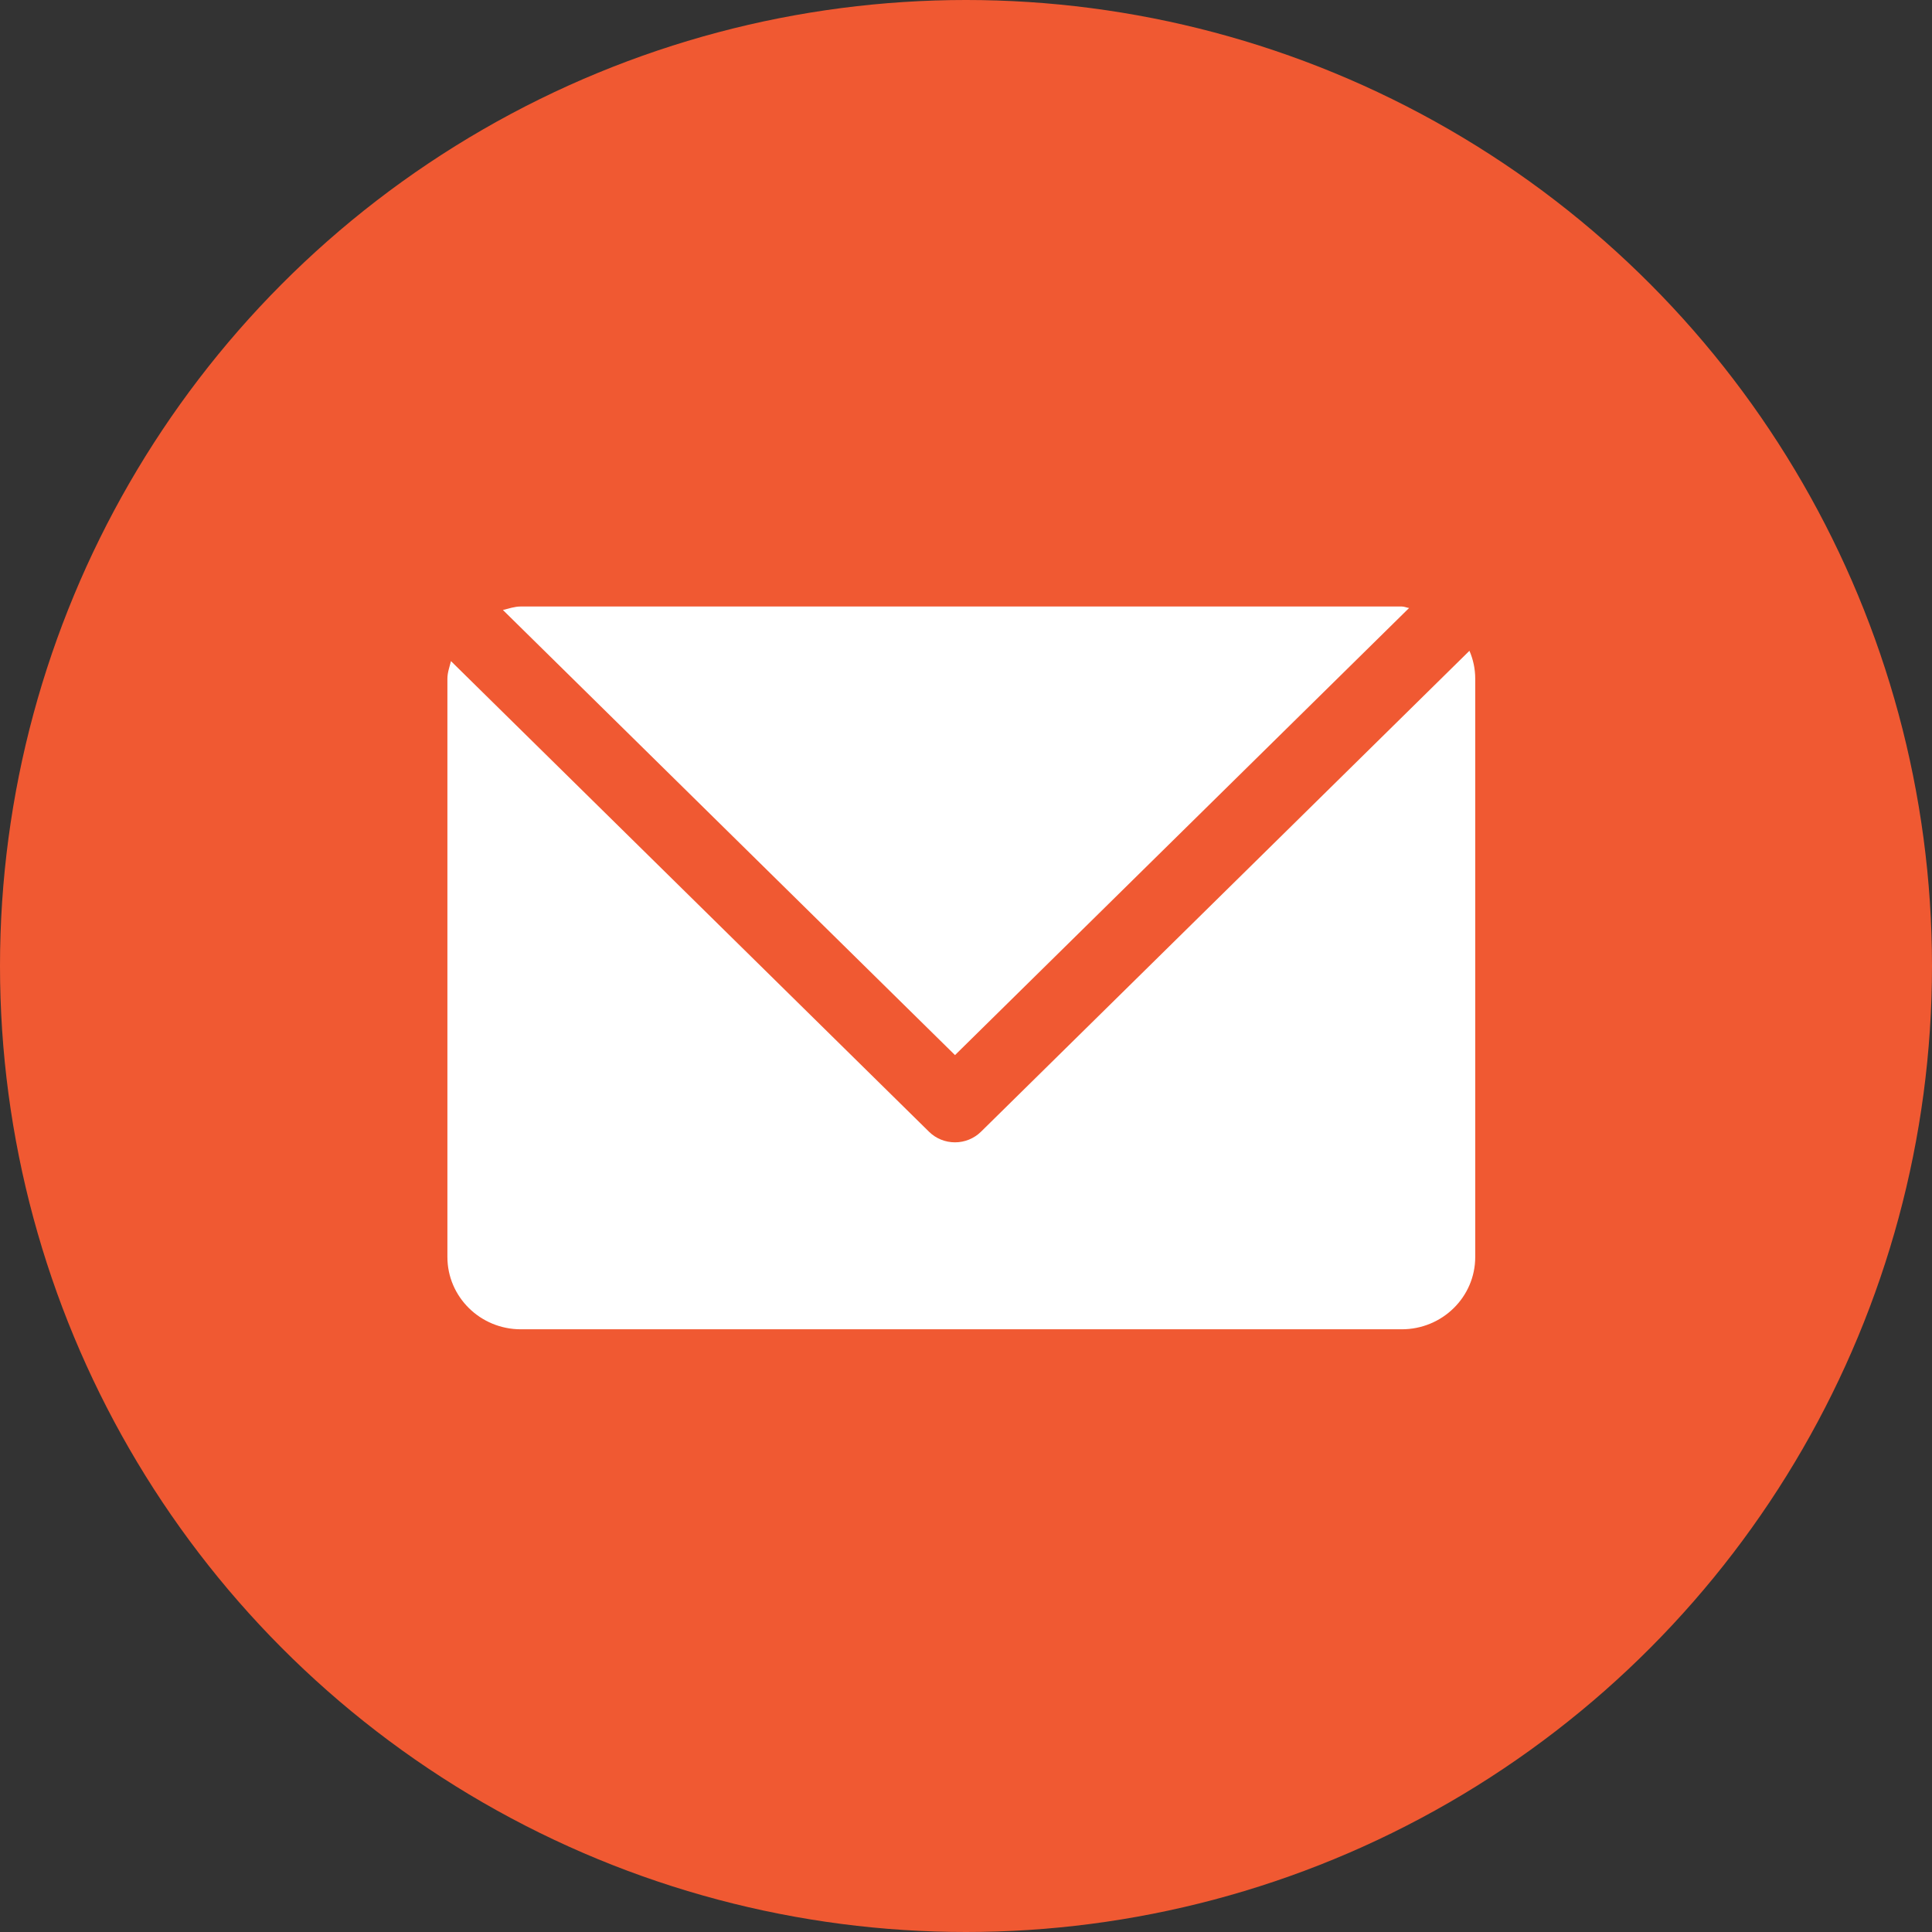
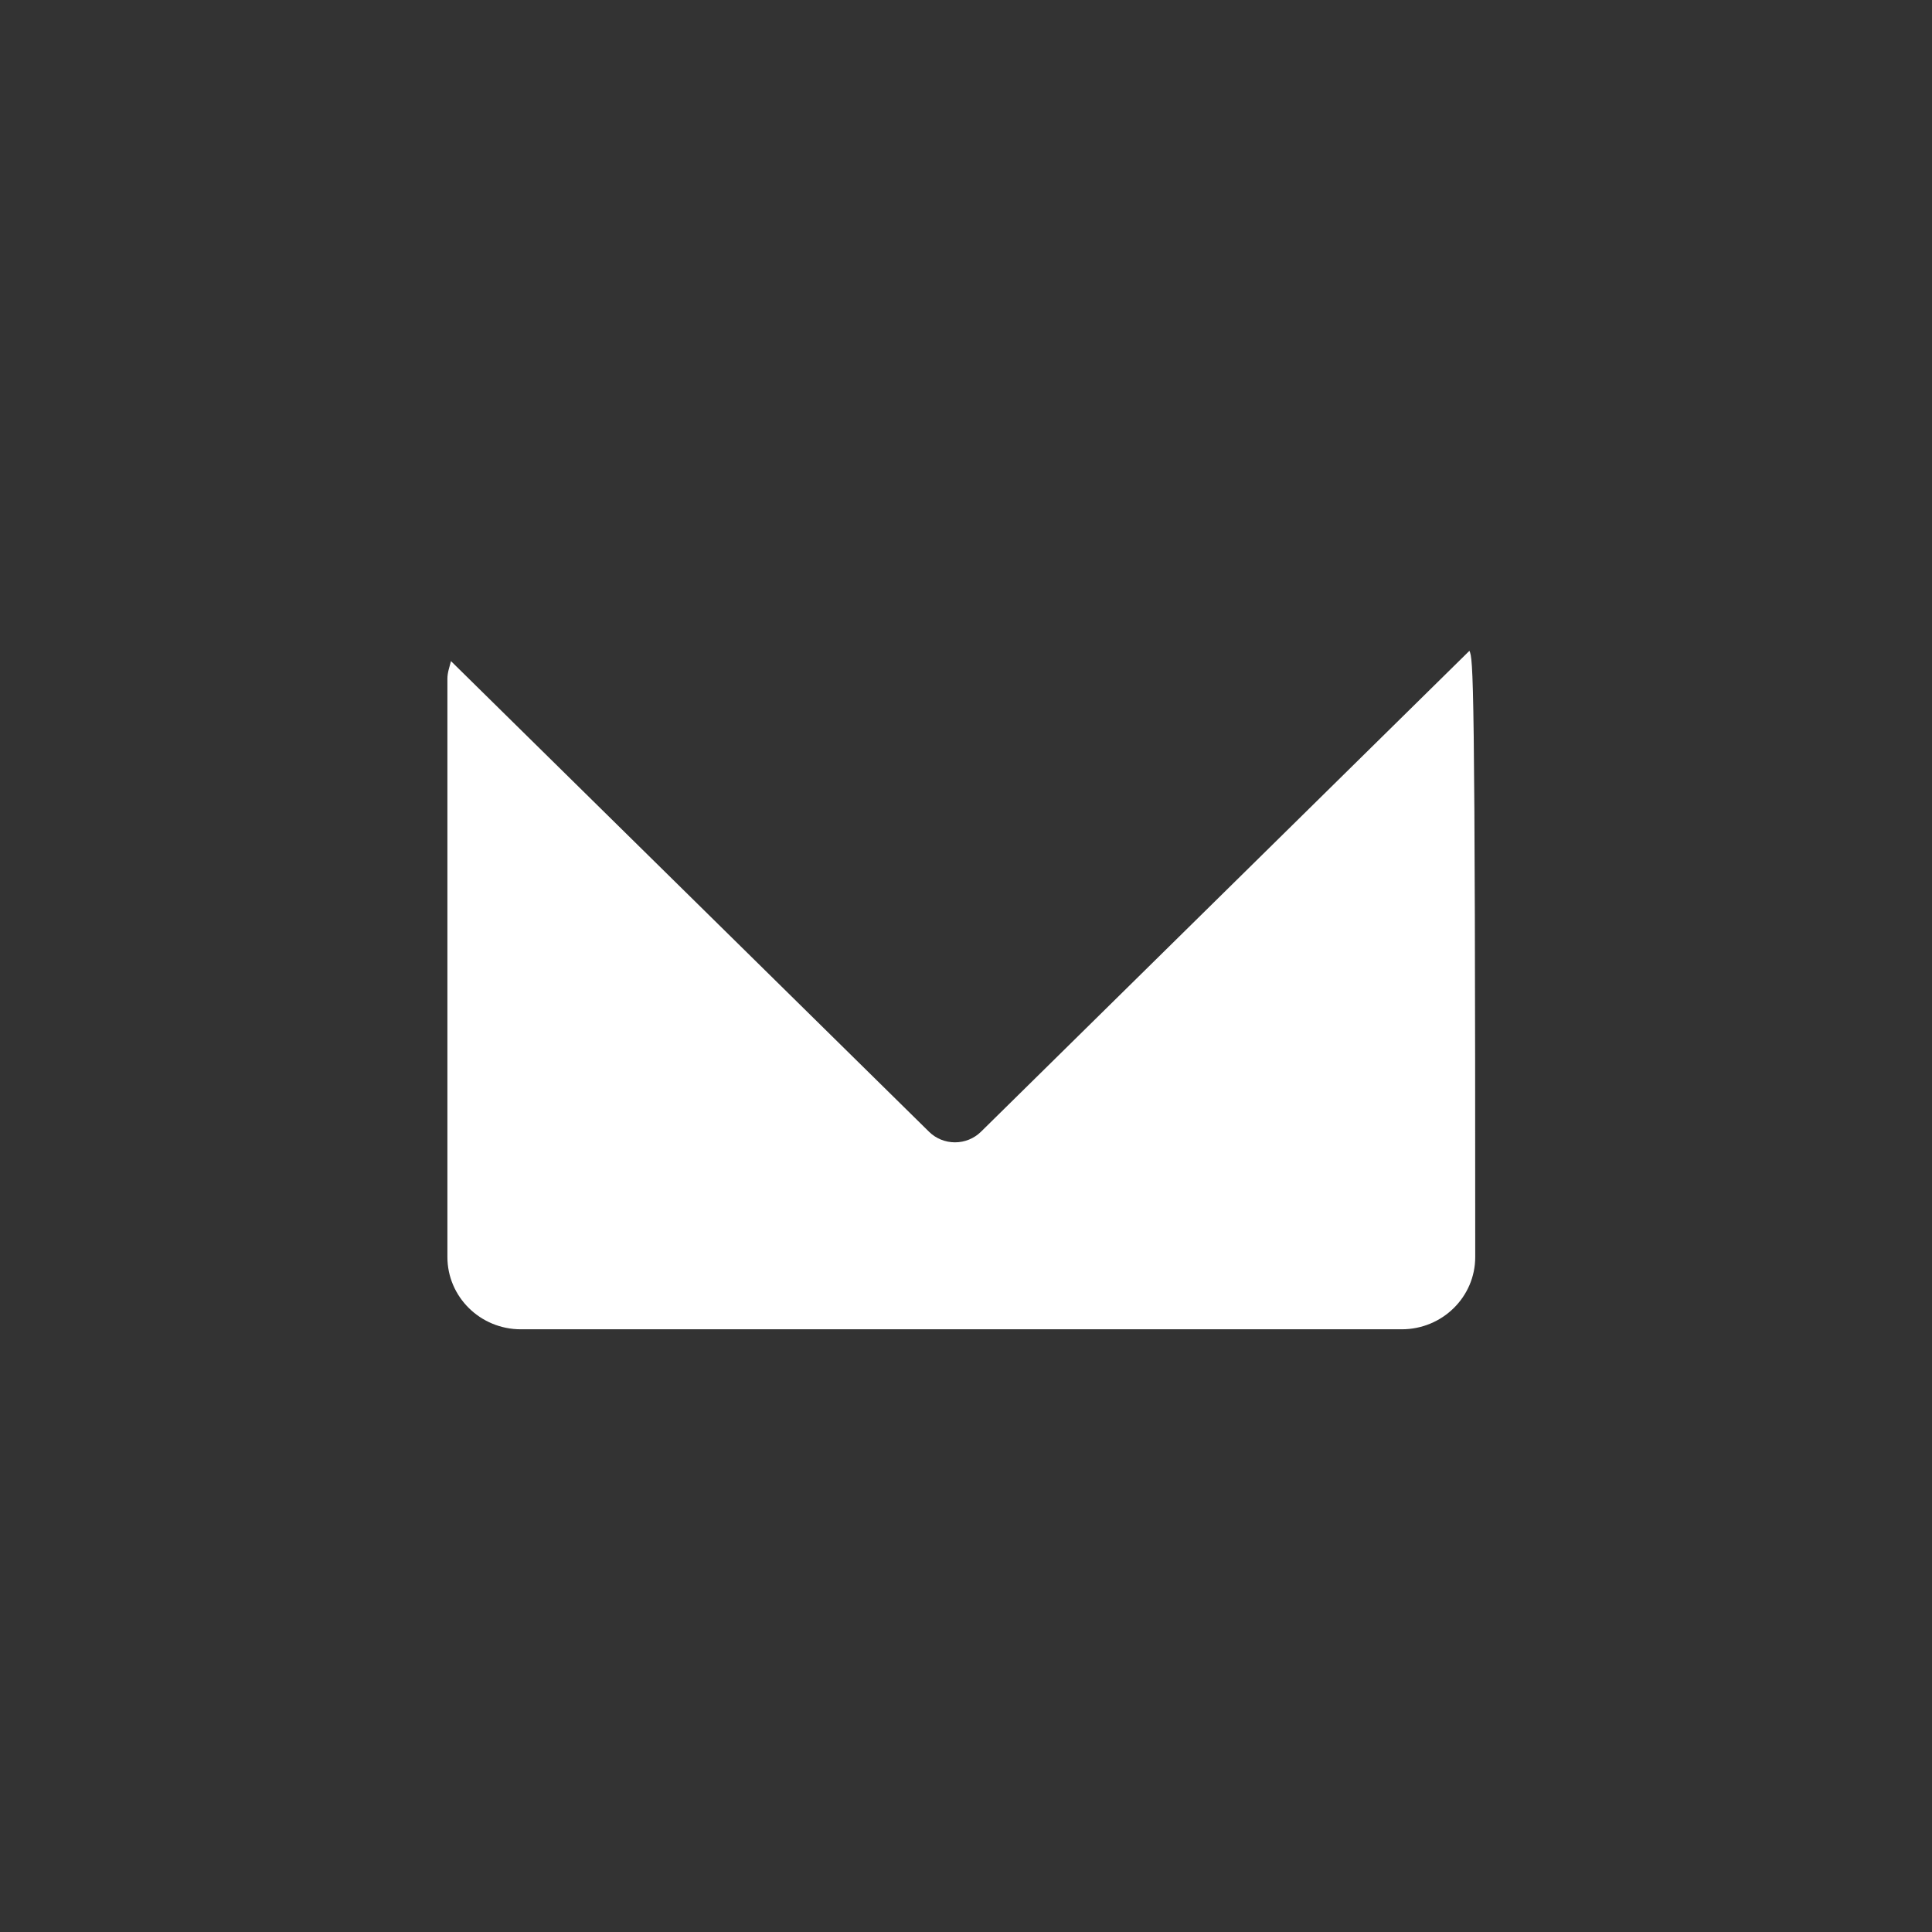
<svg xmlns="http://www.w3.org/2000/svg" width="26" height="26" viewBox="0 0 26 26">
  <rect x="0" y="0" width="26" height="26" fill="#333333" stroke="none" />
  <g fill="none" fill-rule="evenodd">
-     <circle cx="13" cy="13" r="13" fill="#F05932" />
    <g fill="#FFFFFF" fill-rule="nonzero" transform="translate(6 8)">
-       <path d="M7.201,7.231 C7.108,7.322 6.983,7.373 6.852,7.373 C6.721,7.373 6.595,7.322 6.503,7.231 L0.069,0.897 C0.05,0.975 0.021,1.05 0.021,1.134 L0.021,8.916 C0.021,9.453 0.463,9.889 1.009,9.889 L12.864,9.889 C13.41,9.889 13.853,9.454 13.853,8.916 L13.853,1.134 C13.853,1.001 13.825,0.873 13.775,0.758 L7.201,7.231 L7.201,7.231 Z" />
-       <path d="M6.852,6.199 L12.963,0.182 C12.929,0.178 12.9,0.162 12.864,0.162 L1.009,0.162 C0.924,0.162 0.847,0.19 0.768,0.209 L6.852,6.199 L6.852,6.199 Z" />
+       <path d="M7.201,7.231 C7.108,7.322 6.983,7.373 6.852,7.373 C6.721,7.373 6.595,7.322 6.503,7.231 L0.069,0.897 C0.05,0.975 0.021,1.05 0.021,1.134 L0.021,8.916 C0.021,9.453 0.463,9.889 1.009,9.889 L12.864,9.889 C13.41,9.889 13.853,9.454 13.853,8.916 C13.853,1.001 13.825,0.873 13.775,0.758 L7.201,7.231 L7.201,7.231 Z" />
    </g>
  </g>
</svg>